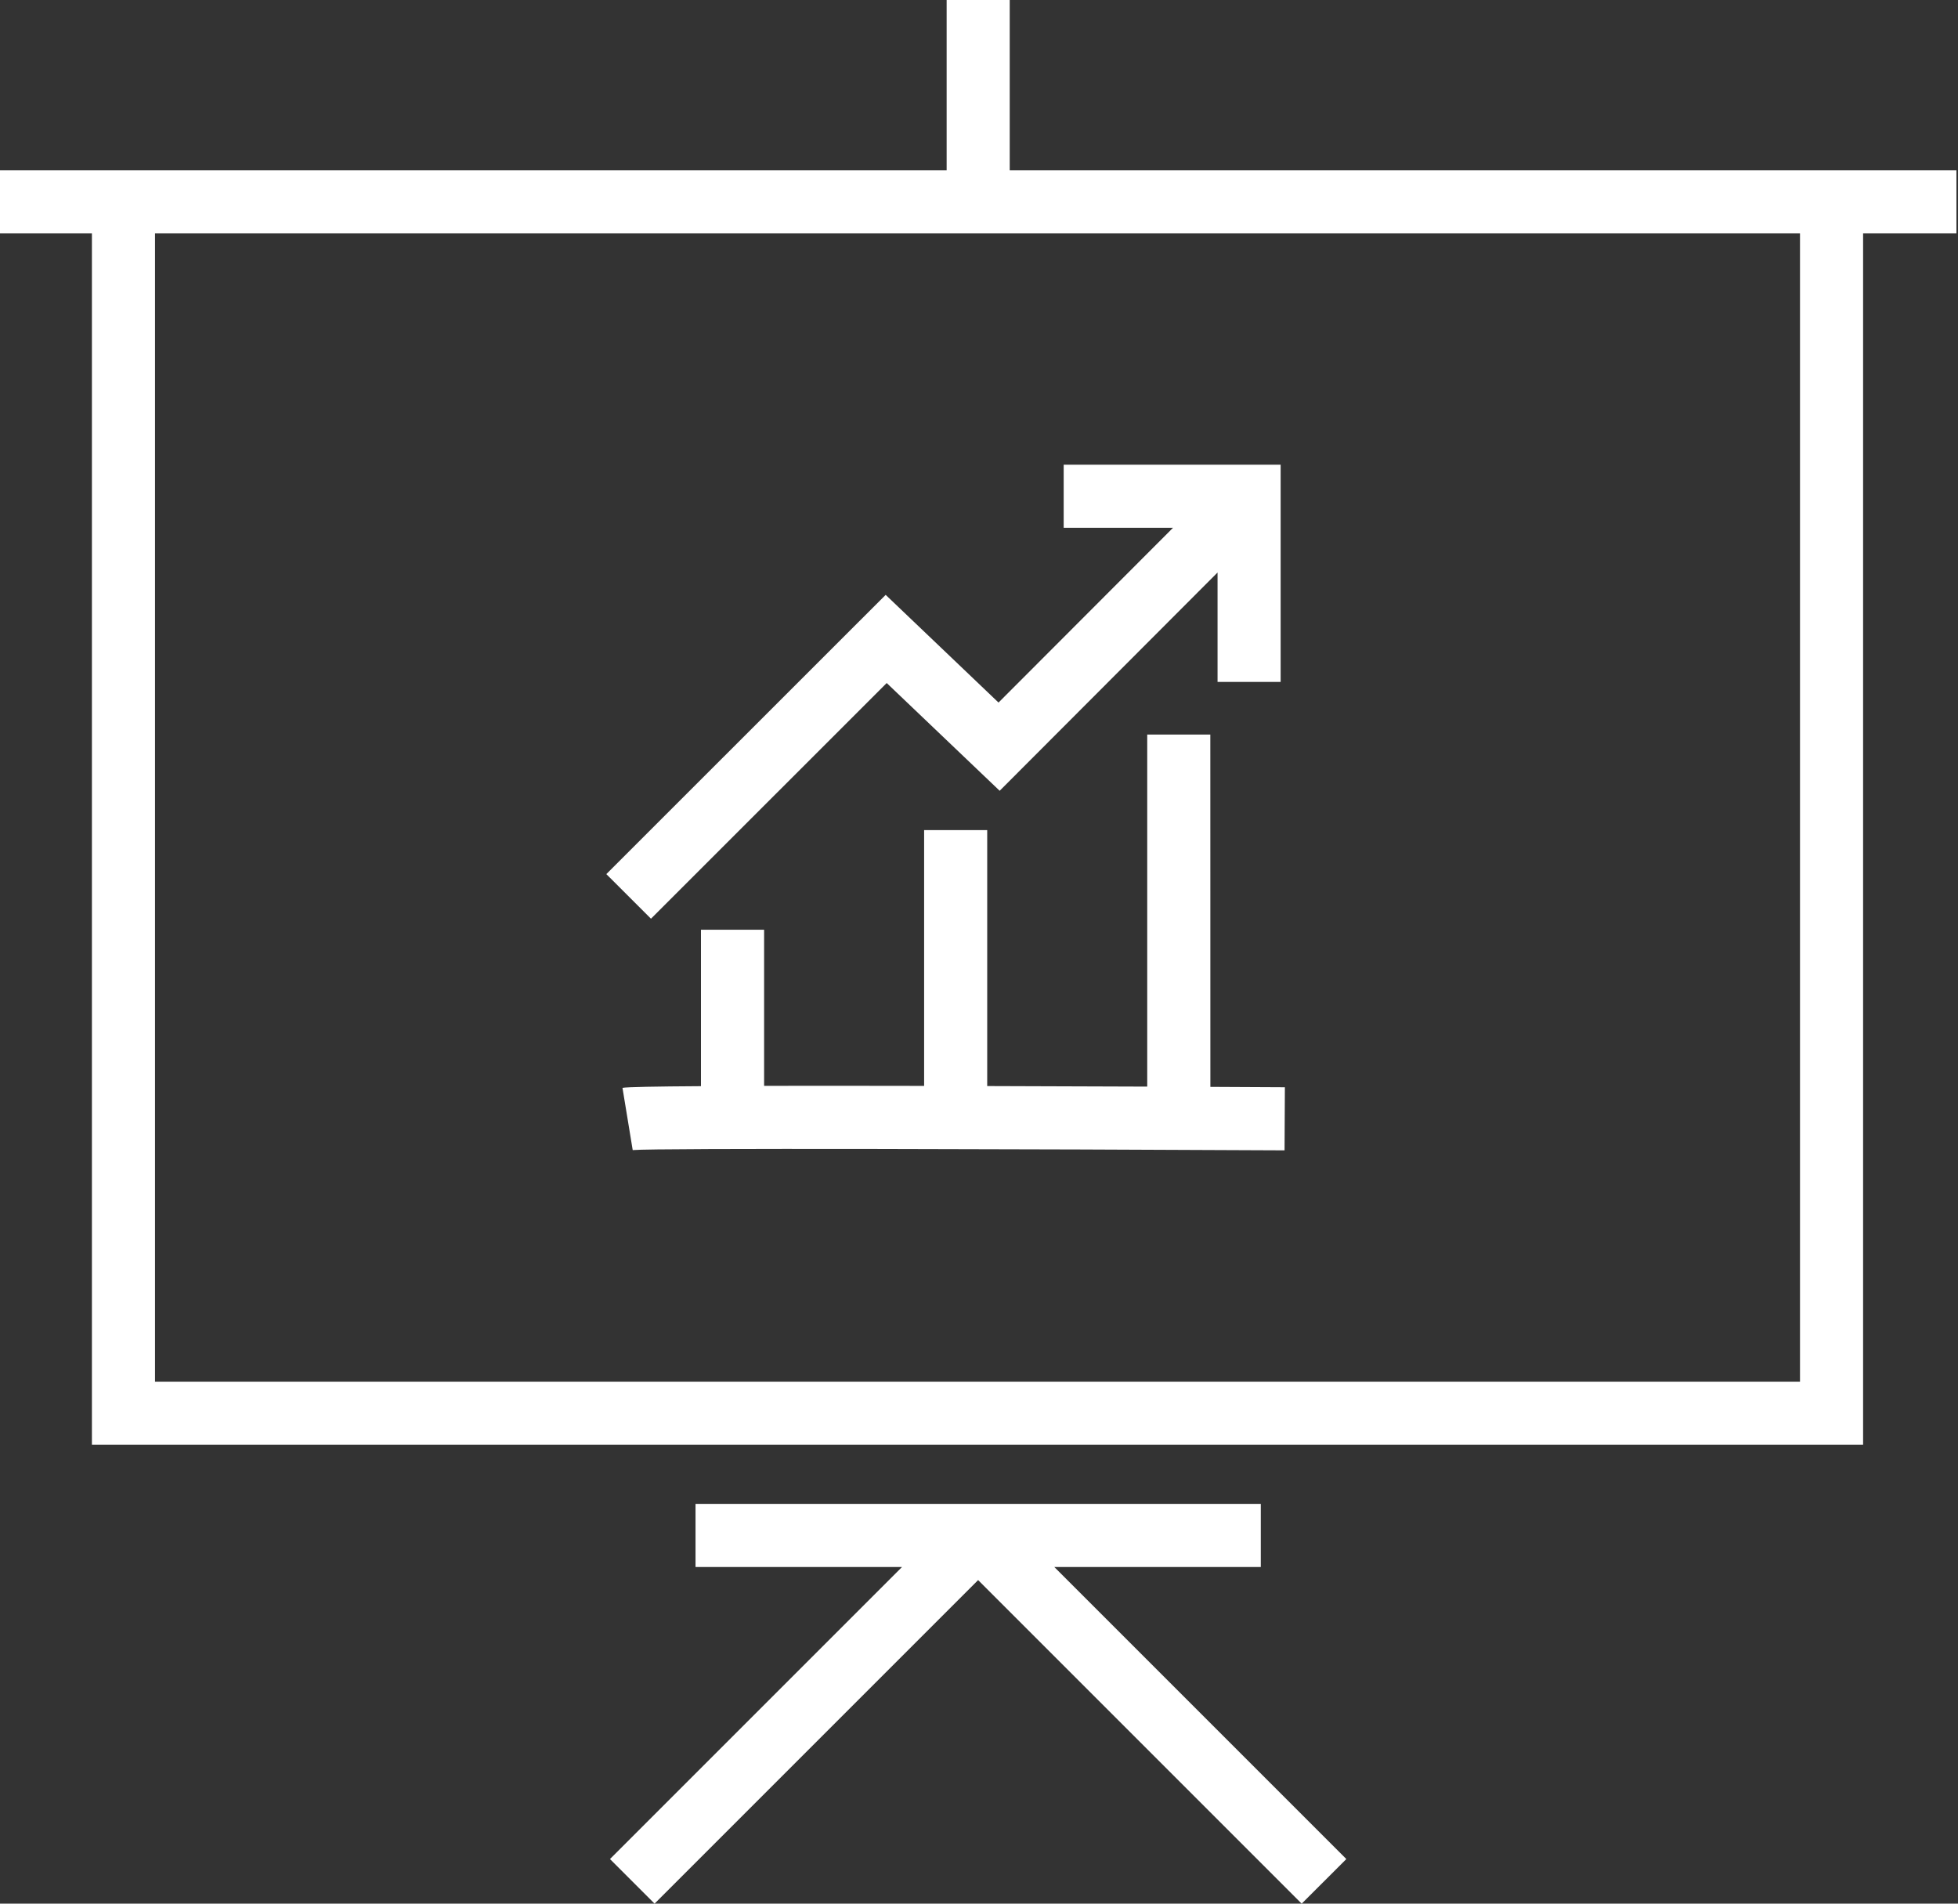
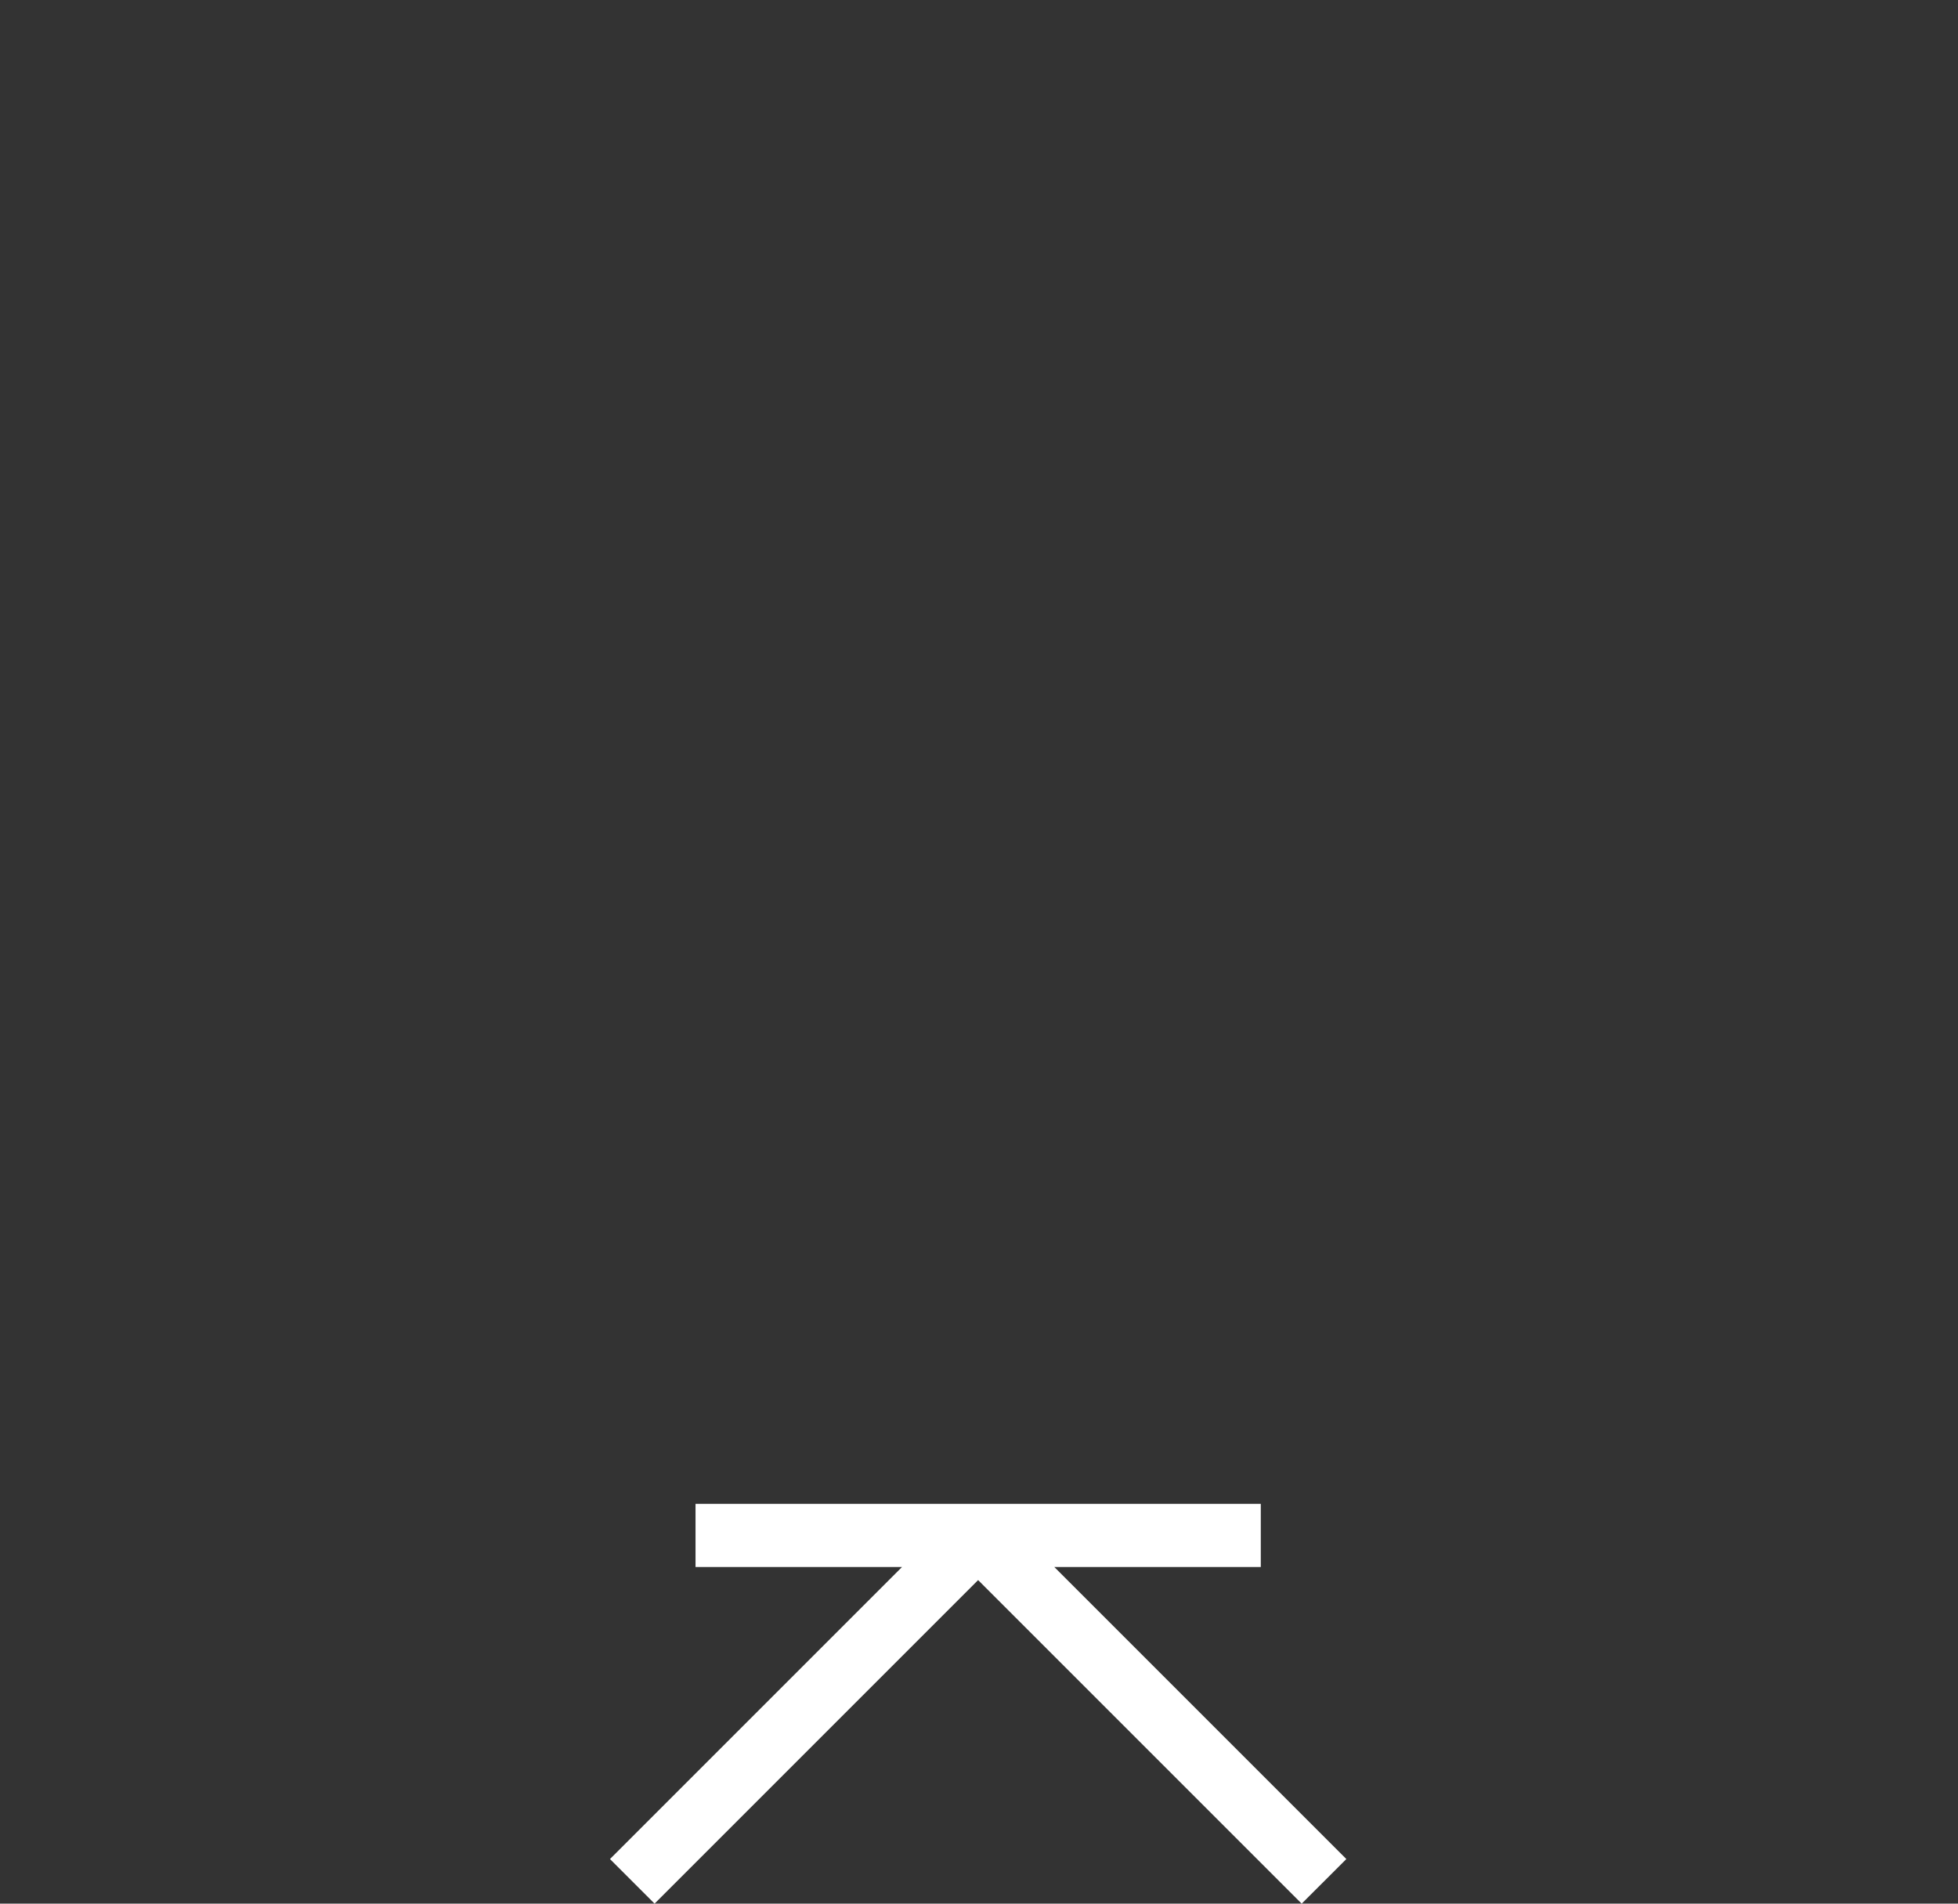
<svg xmlns="http://www.w3.org/2000/svg" width="36" height="35" viewBox="0 0 36 35" fill="none">
  <rect x="0" y="0" width="36" height="35" fill="#333333" stroke="none" />
-   <path d="M18.565 3.13V0H17.405V3.13H0V4.291H1.69V26.563H34.255V4.291H35.971V3.13H18.565ZM33.095 25.403H2.85V4.291H33.095V25.403Z" fill="white" />
  <path d="M23.181 28.811V27.65H12.788V28.811H16.584L11.215 34.18L12.035 35L17.984 29.051L23.933 35L24.754 34.18L19.385 28.811H23.181Z" fill="white" />
-   <path d="M22.253 13.505H21.093V19.978C20.098 19.974 19.103 19.97 18.151 19.968V15.262H16.991V19.965C15.899 19.963 14.895 19.962 14.049 19.964V17.094H12.888V19.97C12.055 19.975 11.524 19.985 11.445 20.001L11.633 21.145C12.08 21.106 19.045 21.127 23.618 21.15L23.624 19.99C23.174 19.988 22.715 19.985 22.254 19.983L22.253 13.505Z" fill="white" />
-   <path d="M16.303 12.558L18.38 14.539L22.386 10.526V12.538H23.546V8.544H19.557V9.704H21.567L18.359 12.917L16.284 10.937L11.148 16.071L11.969 16.891L16.303 12.558Z" fill="white" />
</svg>